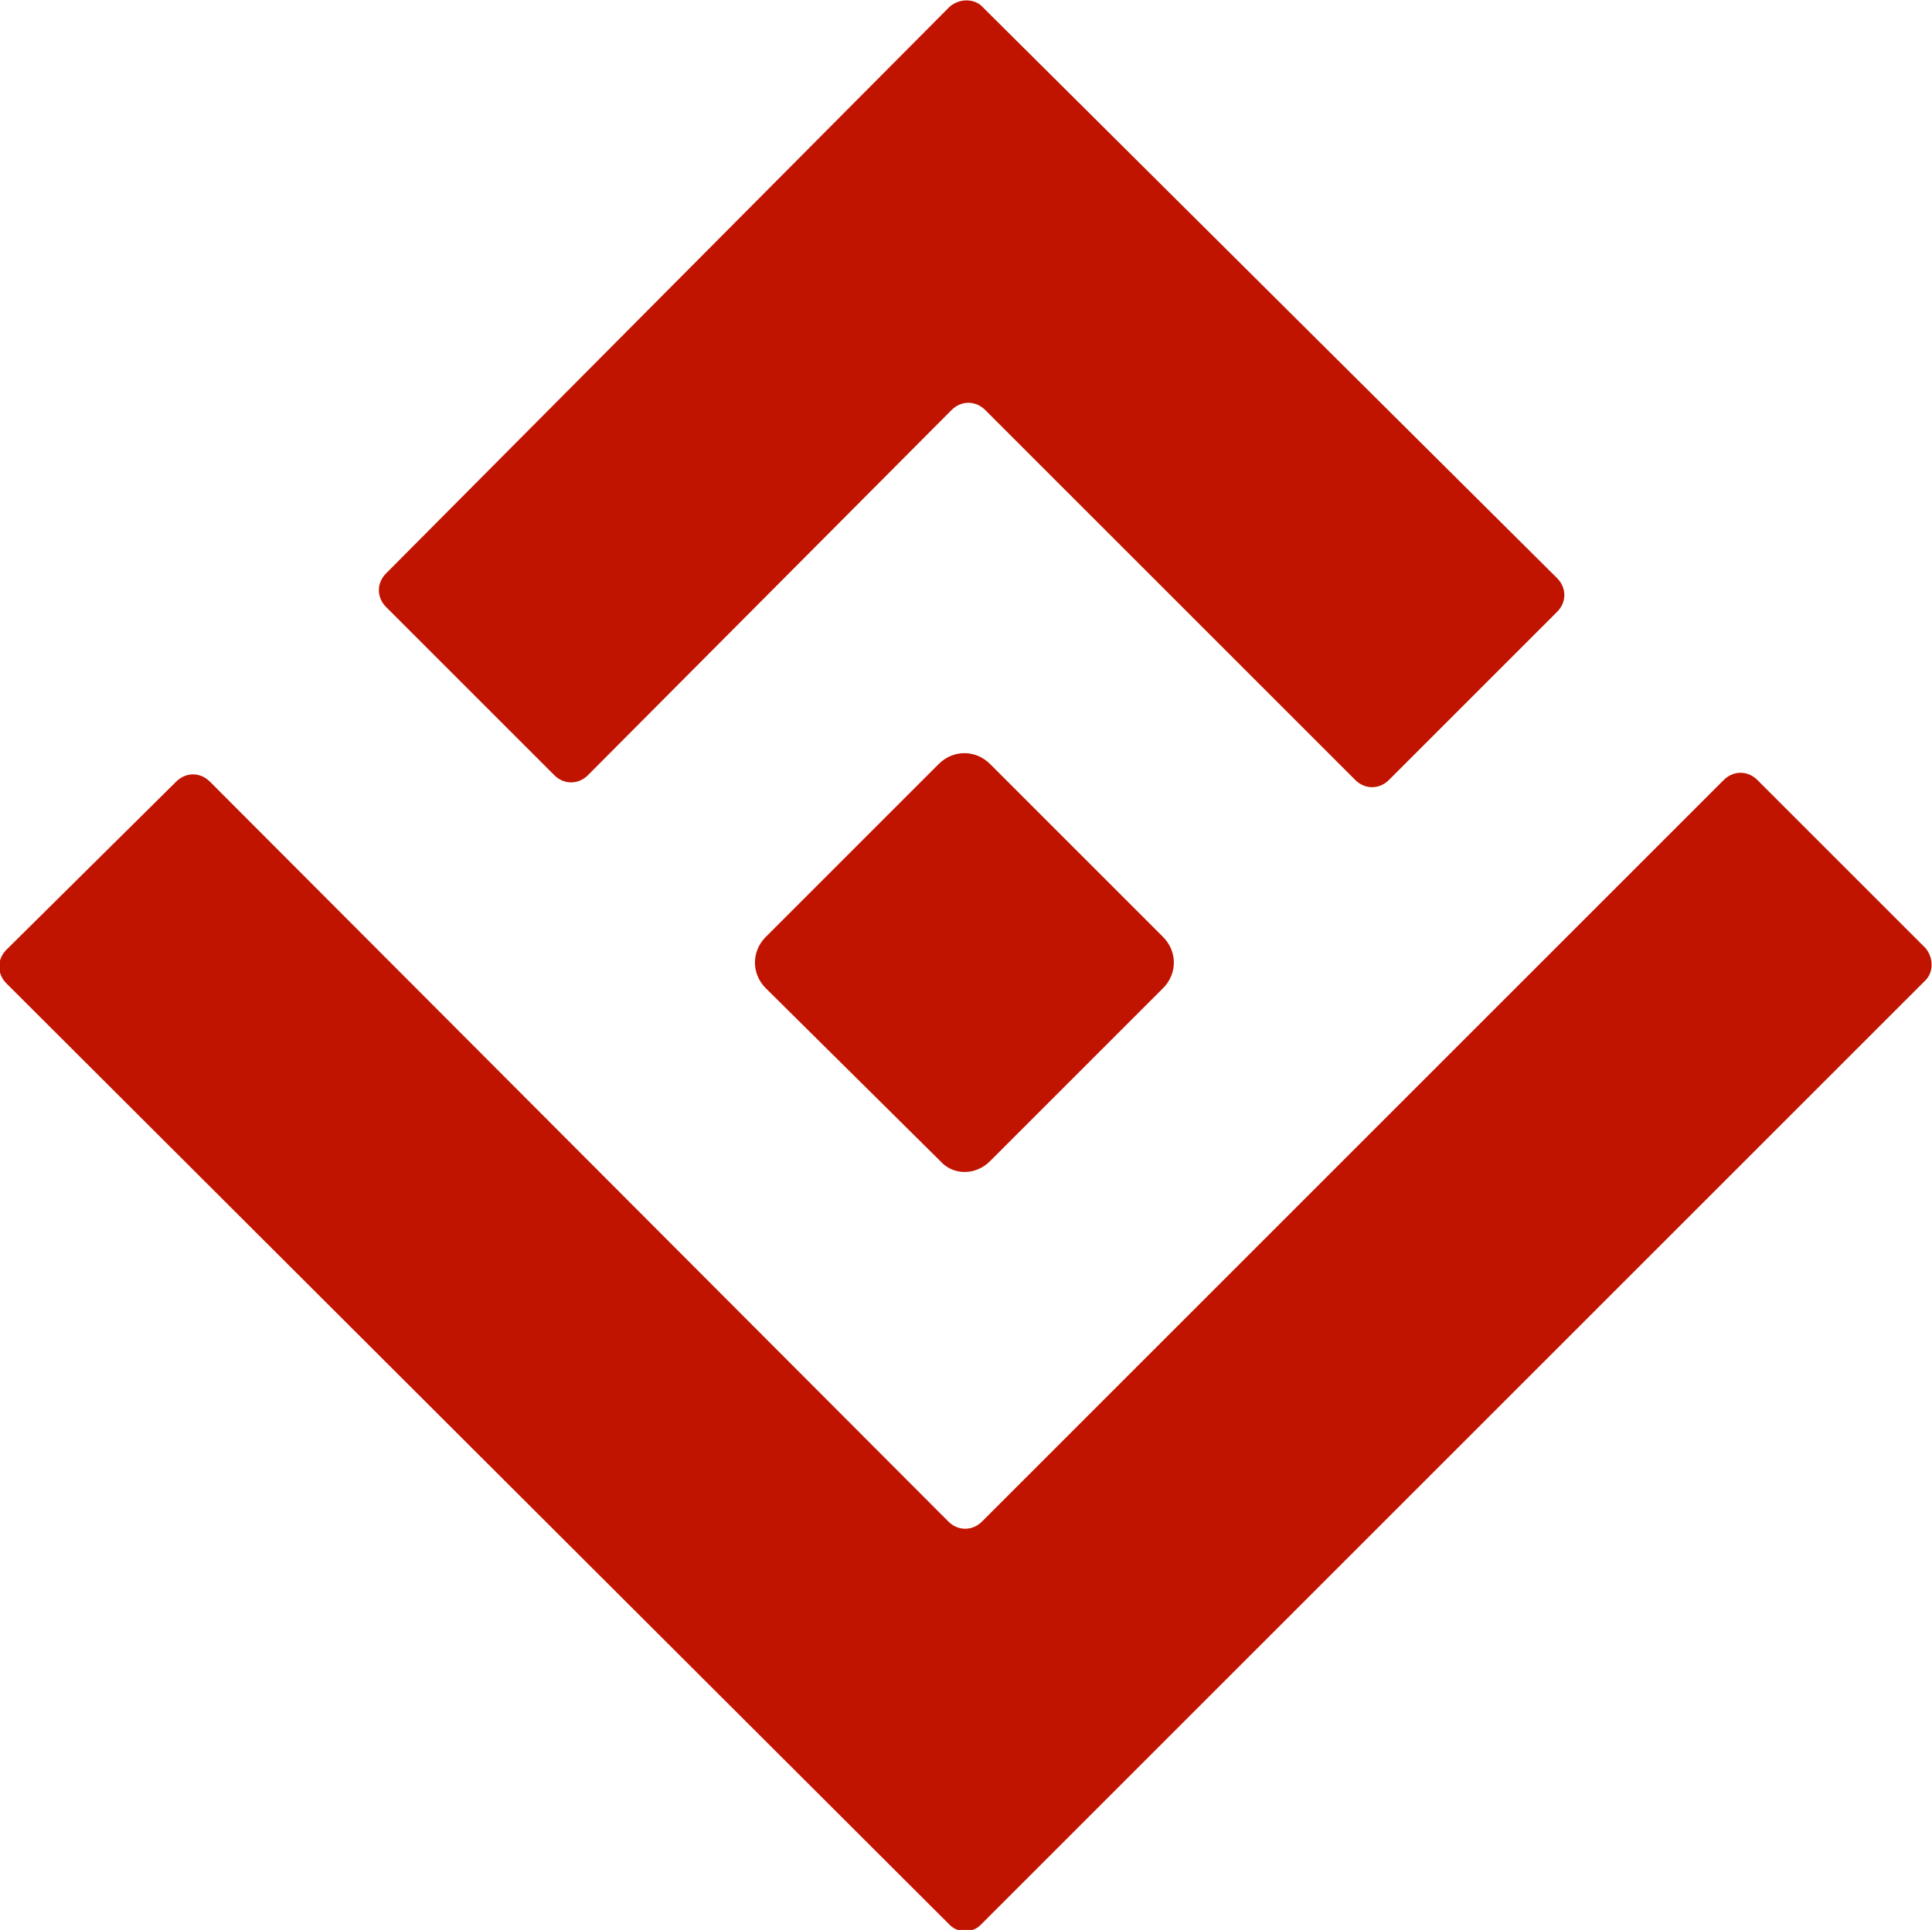
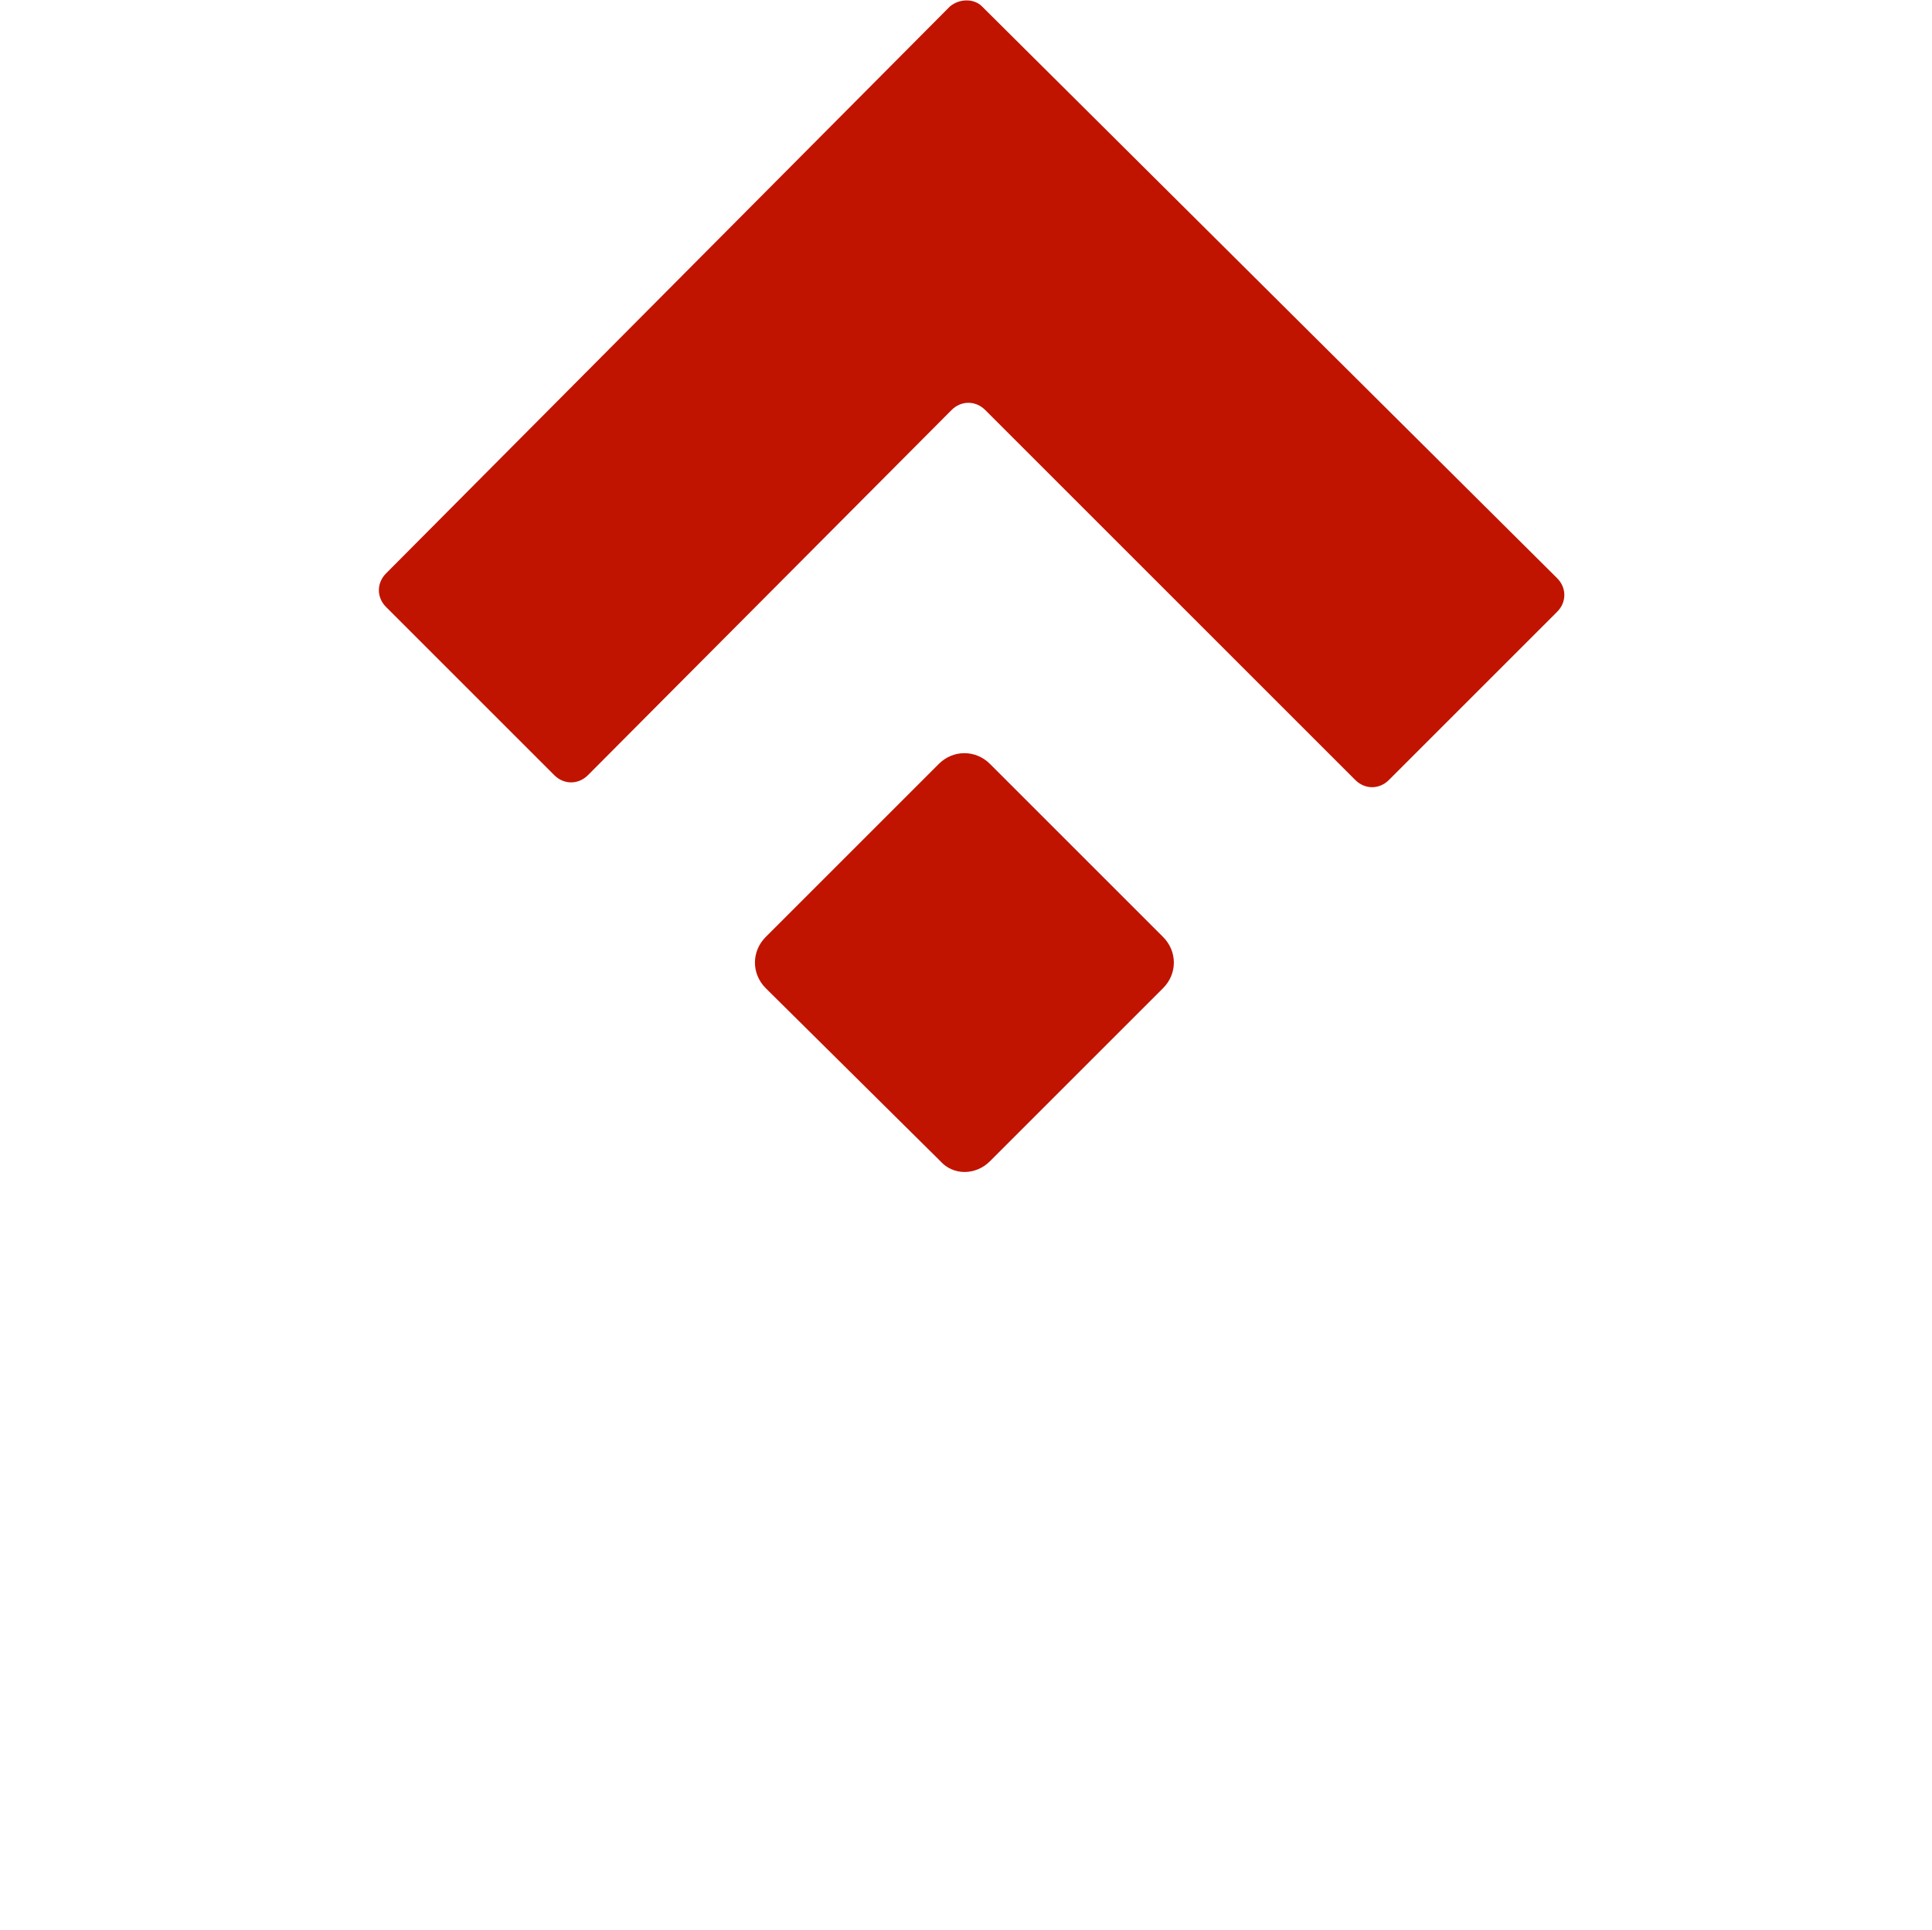
<svg xmlns="http://www.w3.org/2000/svg" version="1.1" id="图层_1" x="0px" y="0px" viewBox="0 0 120.6 120.5" style="enable-background:new 0 0 120.6 120.5;" xml:space="preserve">
  <style type="text/css">
	.st0{fill:#C01400;}
</style>
  <g>
-     <path class="st0" d="M120.2,59.2l-10.5-10.5c-0.6-0.6-1.5-0.6-2.1,0L61.3,95c-0.6,0.6-1.5,0.6-2.1,0L13.1,48.8   c-0.6-0.6-1.5-0.6-2.1,0L0.4,59.3c-0.6,0.6-0.6,1.5,0,2.1l58.9,58.8l0,0c0.5,0.5,1.4,0.5,1.9,0l0,0l59-59   C120.7,60.7,120.7,59.8,120.2,59.2z" />
    <path class="st0" d="M58.7,72.5L47.8,61.7c-0.9-0.9-0.9-2.3,0-3.2l10.8-10.8c0.9-0.9,2.3-0.9,3.2,0l10.8,10.8   c0.9,0.9,0.9,2.3,0,3.2L61.8,72.5C60.9,73.4,59.5,73.4,58.7,72.5z" />
-     <path class="st0" d="M59.3,0.4l-0.2,0.2L24.1,35.8c-0.6,0.6-0.6,1.5,0,2.1l10.5,10.5c0.6,0.6,1.5,0.6,2.1,0l22.7-22.8   c0.6-0.6,1.5-0.6,2.1,0l23.1,23.1c0.6,0.6,1.5,0.6,2.1,0l10.5-10.5c0.6-0.6,0.6-1.5,0-2.1L61.5,0.6l-0.2-0.2   C60.8-0.1,59.9-0.1,59.3,0.4z" />
+     <path class="st0" d="M59.3,0.4L24.1,35.8c-0.6,0.6-0.6,1.5,0,2.1l10.5,10.5c0.6,0.6,1.5,0.6,2.1,0l22.7-22.8   c0.6-0.6,1.5-0.6,2.1,0l23.1,23.1c0.6,0.6,1.5,0.6,2.1,0l10.5-10.5c0.6-0.6,0.6-1.5,0-2.1L61.5,0.6l-0.2-0.2   C60.8-0.1,59.9-0.1,59.3,0.4z" />
  </g>
</svg>